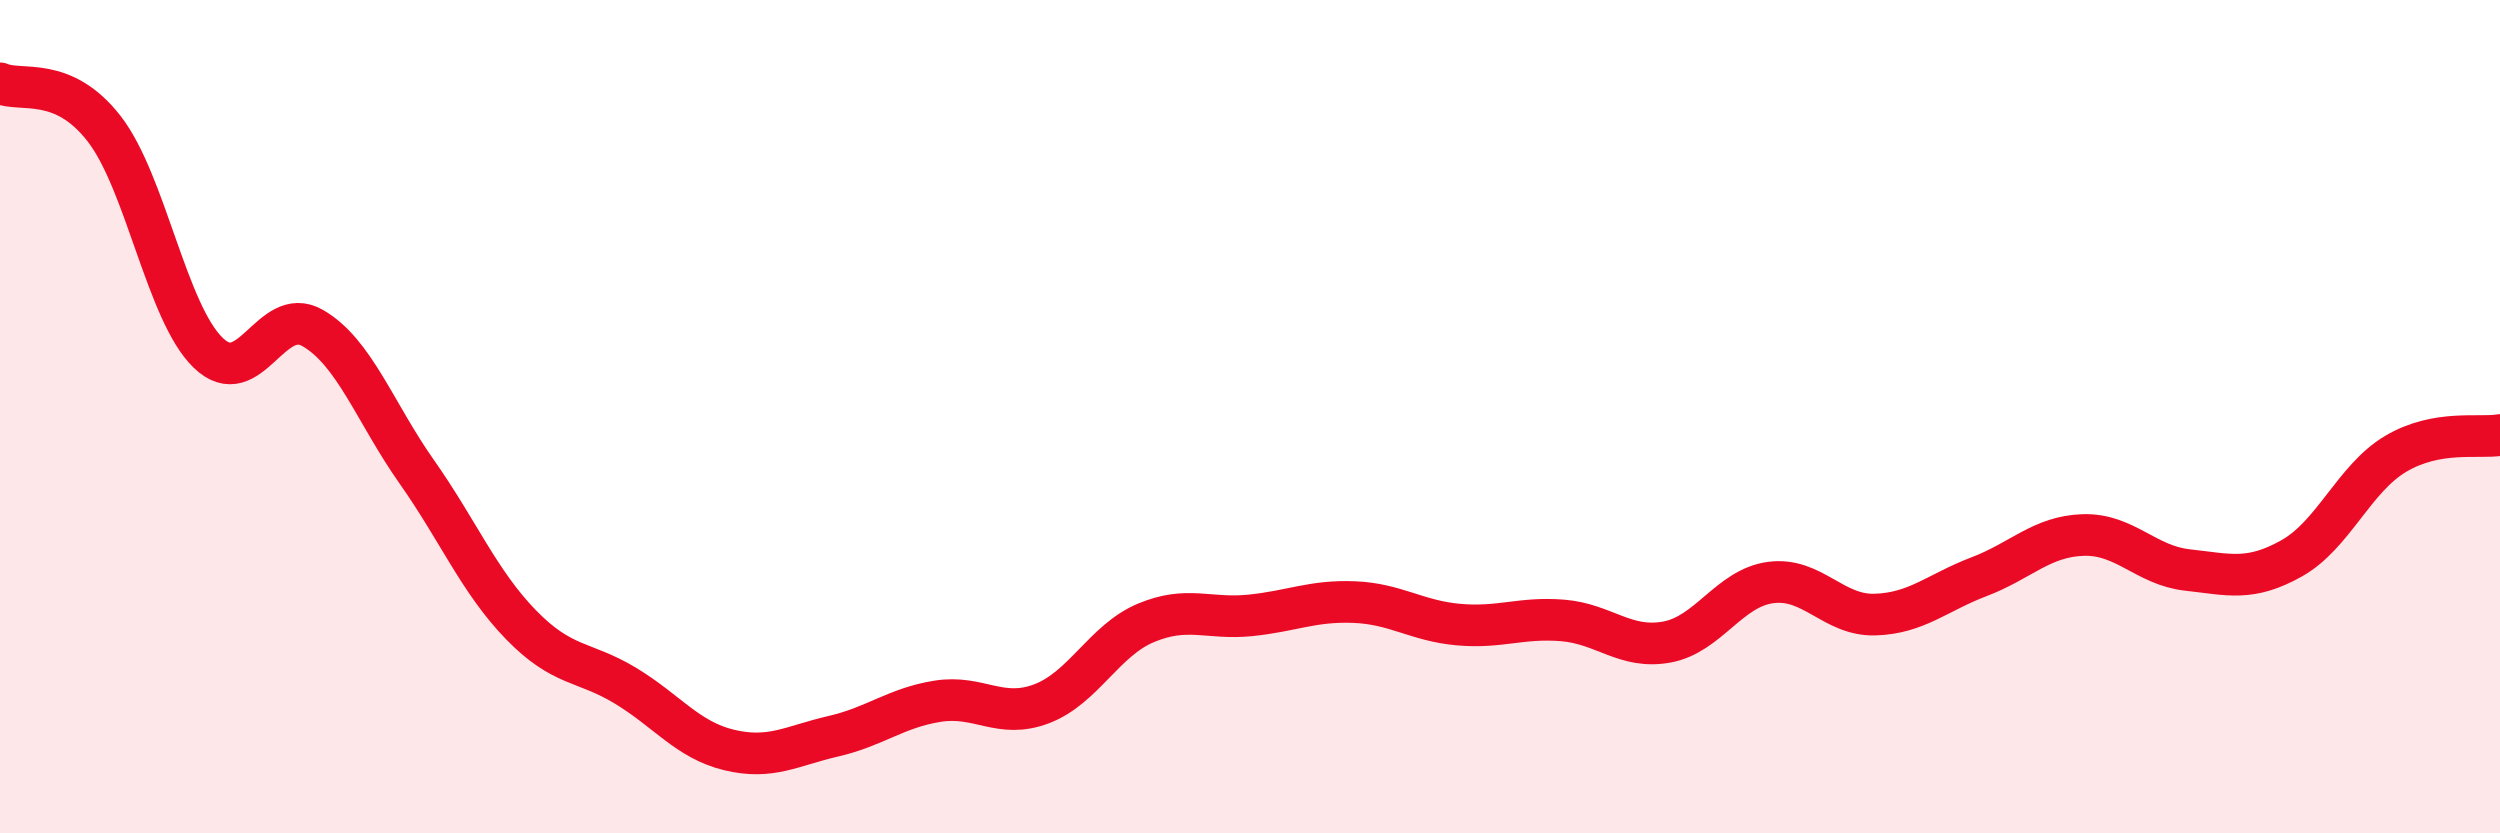
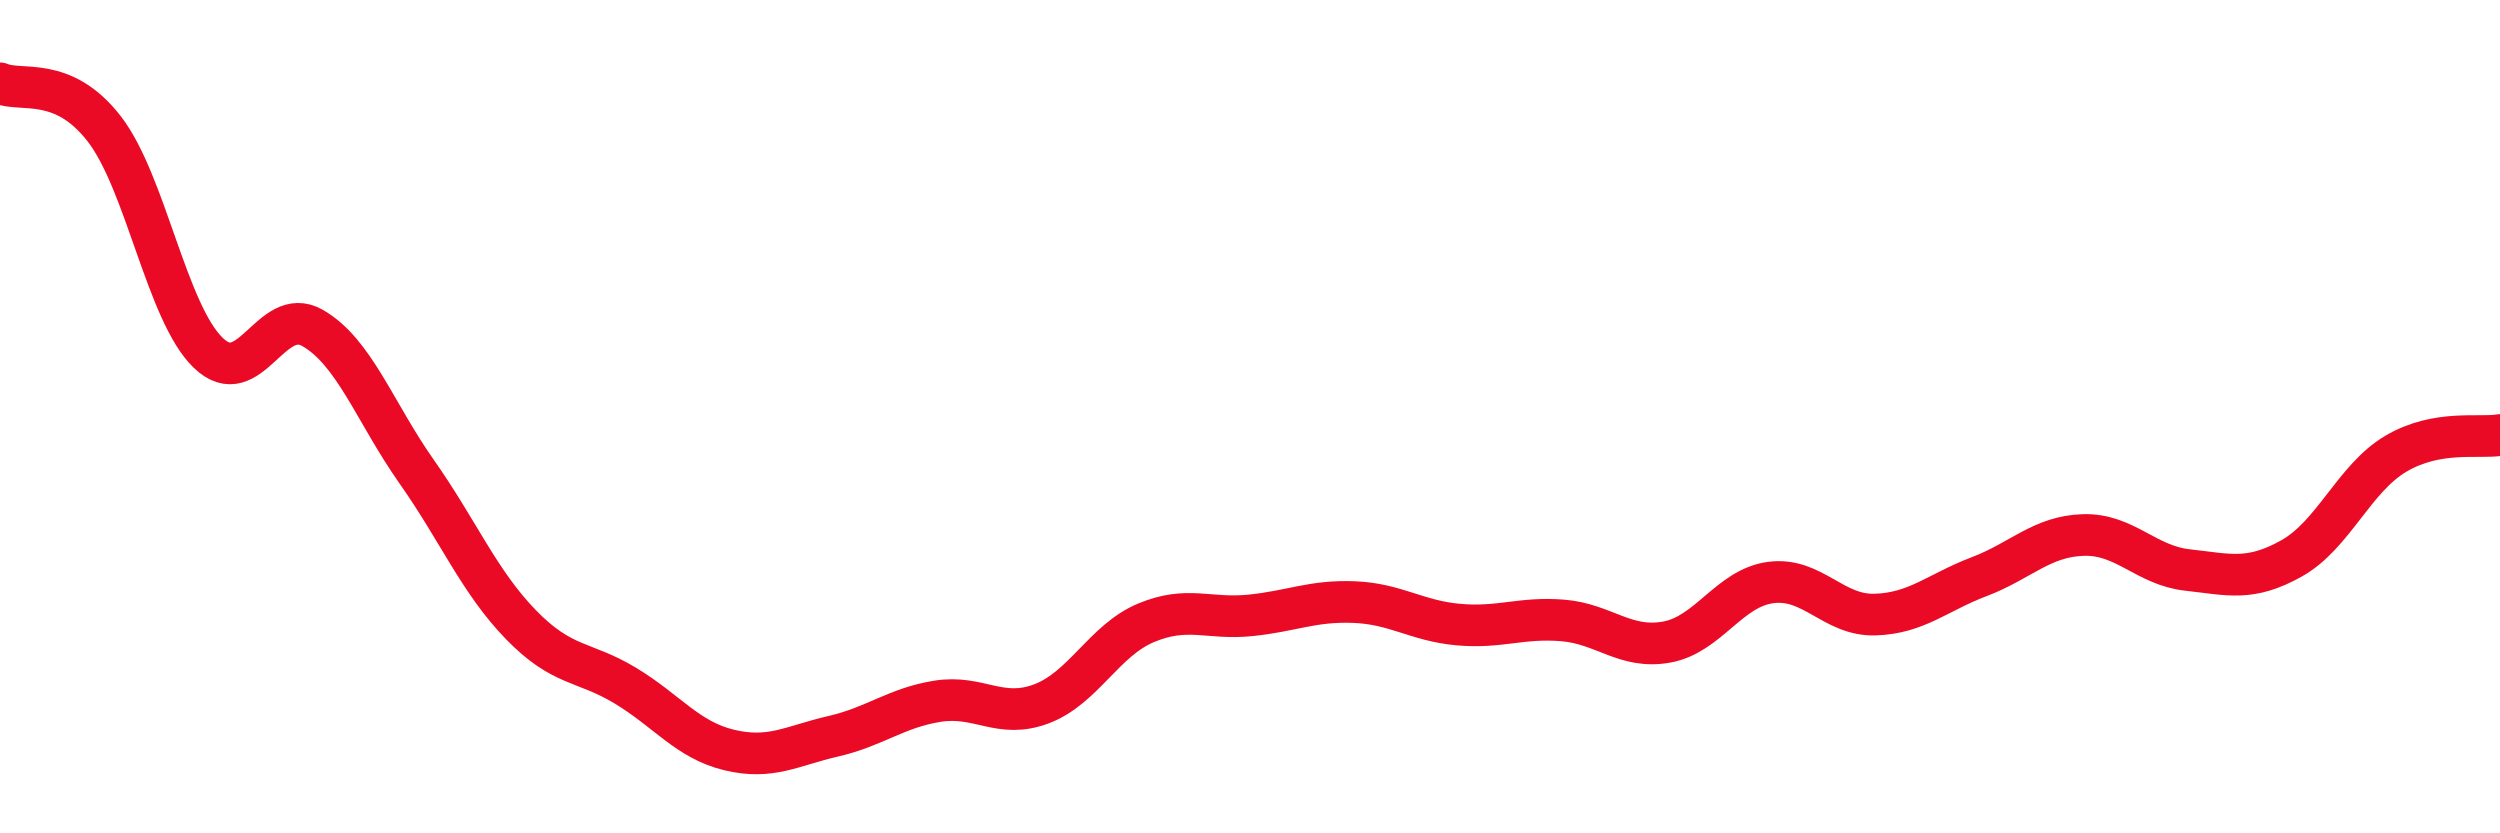
<svg xmlns="http://www.w3.org/2000/svg" width="60" height="20" viewBox="0 0 60 20">
-   <path d="M 0,2 C 0.5,2.22 1.5,1.8 2.5,3.09 C 3.5,4.38 4,7.51 5,8.47 C 6,9.43 6.5,7.3 7.5,7.87 C 8.5,8.44 9,9.9 10,11.32 C 11,12.74 11.5,13.96 12.5,14.99 C 13.5,16.02 14,15.85 15,16.45 C 16,17.05 16.5,17.76 17.5,18 C 18.5,18.24 19,17.9 20,17.67 C 21,17.44 21.5,16.99 22.5,16.83 C 23.5,16.67 24,17.27 25,16.89 C 26,16.51 26.5,15.37 27.5,14.95 C 28.5,14.53 29,14.87 30,14.77 C 31,14.67 31.5,14.41 32.5,14.45 C 33.5,14.49 34,14.9 35,14.99 C 36,15.08 36.5,14.81 37.5,14.89 C 38.5,14.97 39,15.59 40,15.41 C 41,15.23 41.5,14.11 42.5,13.98 C 43.5,13.85 44,14.78 45,14.75 C 46,14.72 46.5,14.22 47.5,13.84 C 48.5,13.46 49,12.87 50,12.84 C 51,12.81 51.5,13.57 52.5,13.68 C 53.5,13.79 54,13.96 55,13.4 C 56,12.84 56.5,11.48 57.5,10.89 C 58.5,10.3 59.5,10.53 60,10.44L60 20L0 20Z" fill="#EB0A25" opacity="0.1" stroke-linecap="round" stroke-linejoin="round" />
  <path d="M 0,2 C 0.5,2.22 1.5,1.8 2.5,3.09 C 3.5,4.38 4,7.51 5,8.47 C 6,9.43 6.5,7.3 7.5,7.87 C 8.5,8.44 9,9.9 10,11.32 C 11,12.74 11.5,13.96 12.5,14.99 C 13.5,16.02 14,15.85 15,16.45 C 16,17.05 16.5,17.76 17.5,18 C 18.5,18.24 19,17.9 20,17.67 C 21,17.44 21.5,16.99 22.5,16.83 C 23.5,16.67 24,17.27 25,16.89 C 26,16.51 26.5,15.37 27.5,14.95 C 28.5,14.53 29,14.87 30,14.77 C 31,14.67 31.5,14.41 32.5,14.45 C 33.5,14.49 34,14.9 35,14.99 C 36,15.08 36.5,14.81 37.5,14.89 C 38.5,14.97 39,15.59 40,15.41 C 41,15.23 41.5,14.11 42.5,13.98 C 43.5,13.85 44,14.78 45,14.75 C 46,14.72 46.5,14.22 47.5,13.84 C 48.5,13.46 49,12.87 50,12.84 C 51,12.81 51.5,13.57 52.5,13.68 C 53.5,13.79 54,13.96 55,13.4 C 56,12.84 56.5,11.48 57.5,10.89 C 58.5,10.3 59.5,10.53 60,10.44" stroke="#EB0A25" stroke-width="1" fill="none" stroke-linecap="round" stroke-linejoin="round" />
</svg>